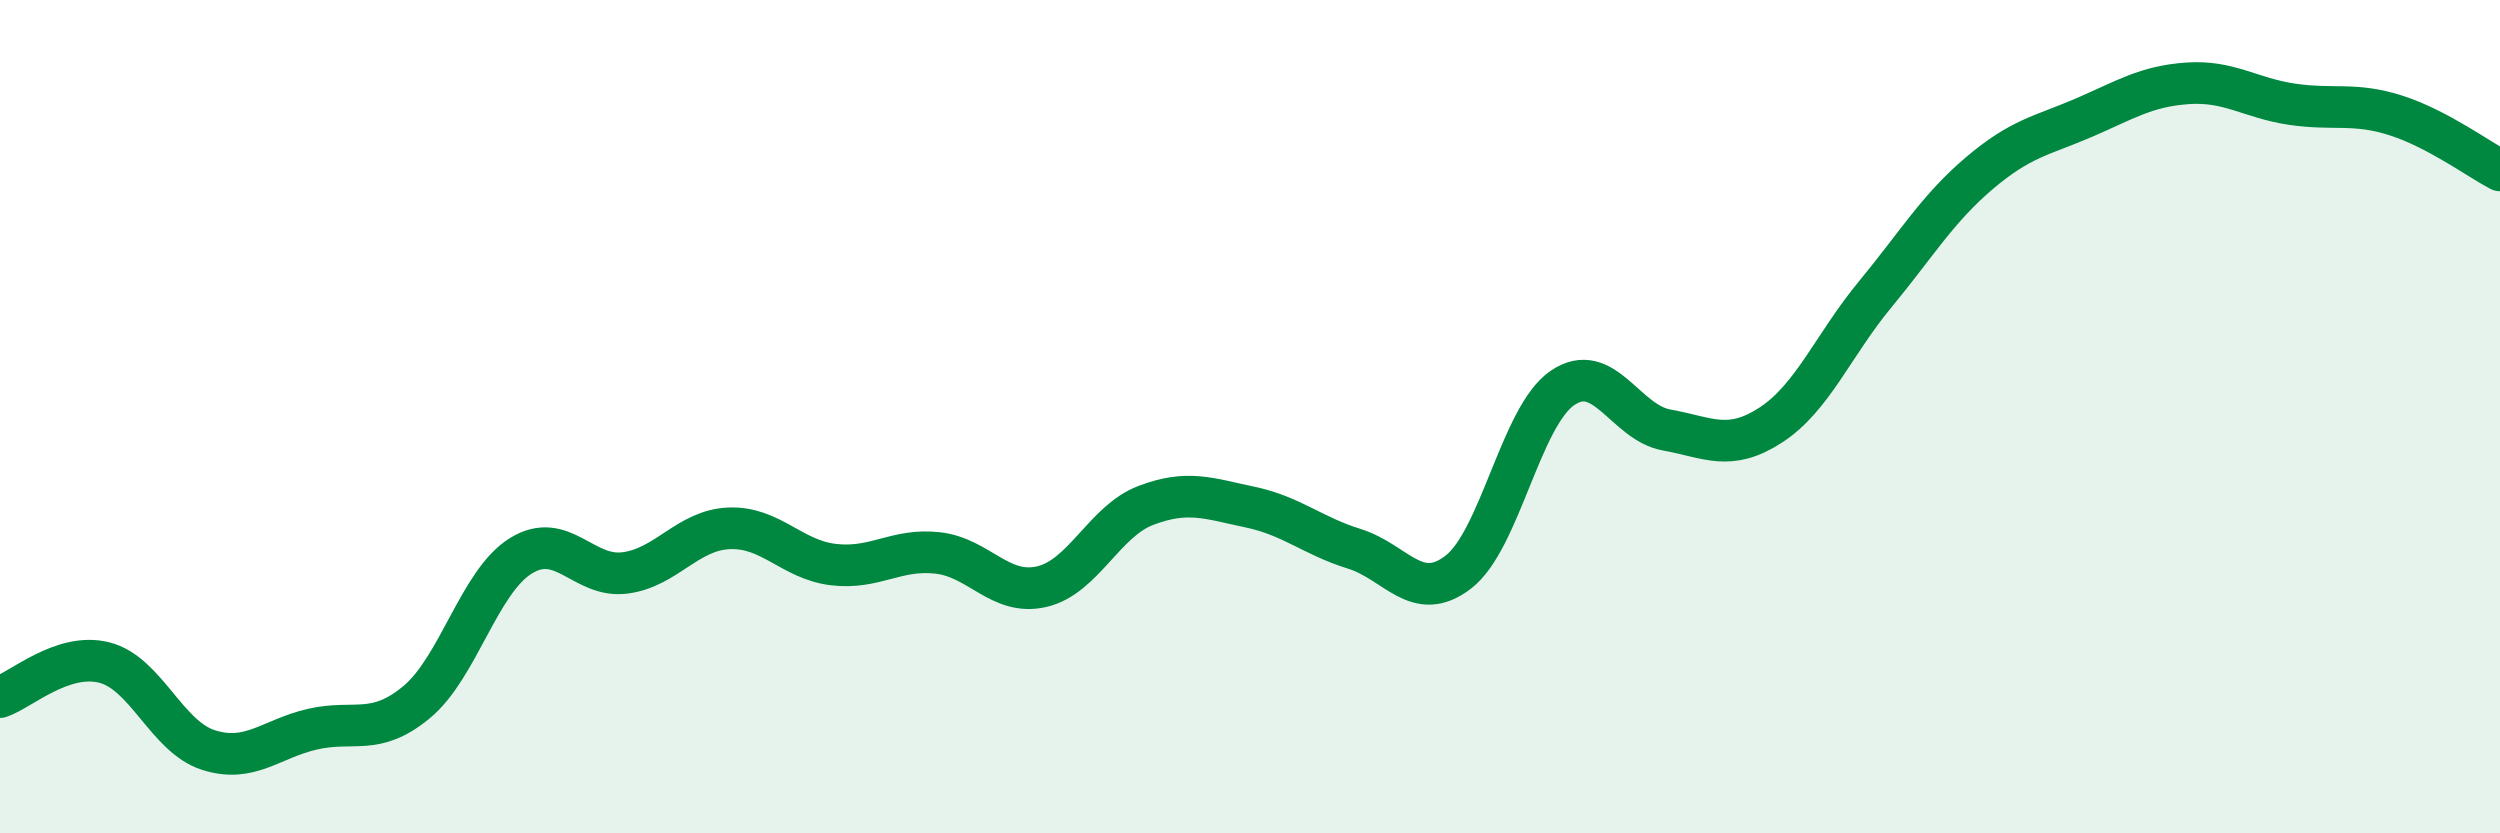
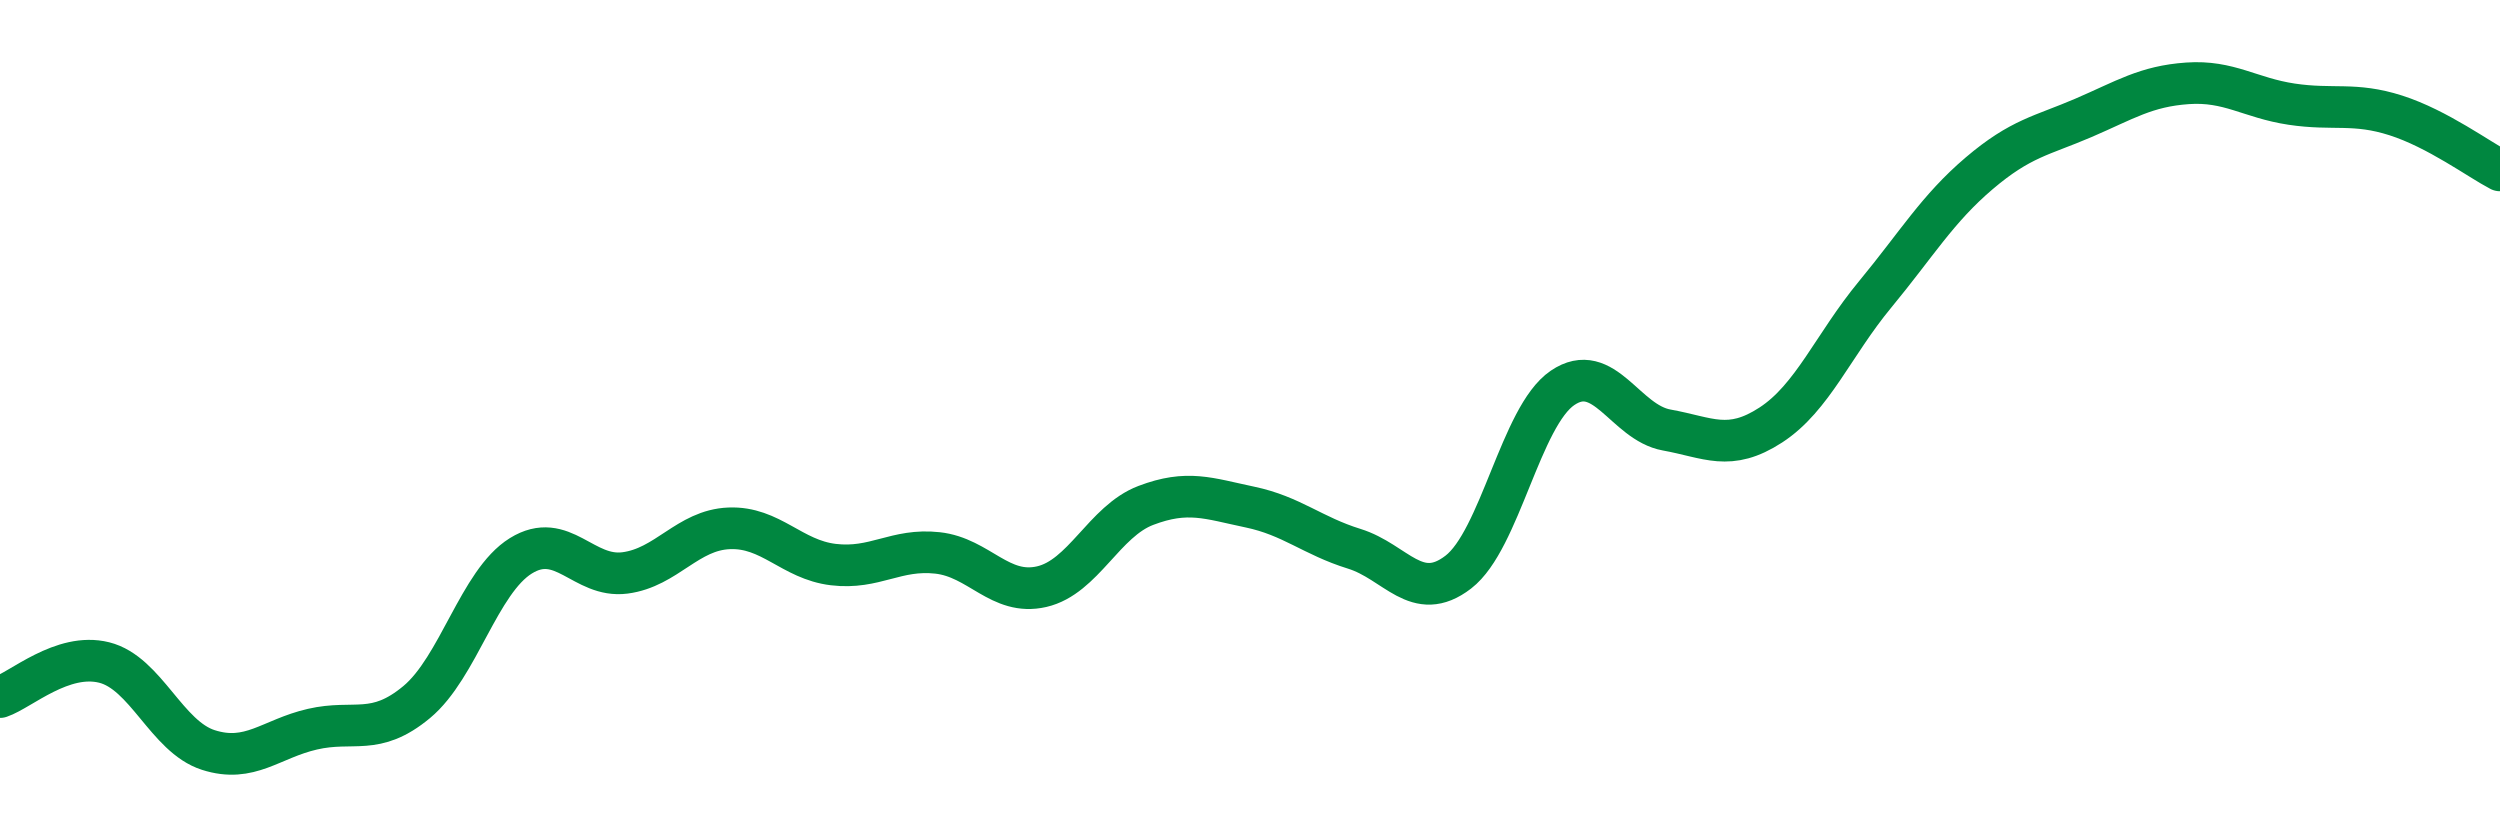
<svg xmlns="http://www.w3.org/2000/svg" width="60" height="20" viewBox="0 0 60 20">
-   <path d="M 0,16.73 C 0.5,16.56 1.5,15.65 2.5,15.9 C 3.5,16.15 4,17.68 5,18 C 6,18.32 6.5,17.73 7.5,17.5 C 8.5,17.27 9,17.68 10,16.85 C 11,16.02 11.5,13.96 12.5,13.34 C 13.5,12.72 14,13.88 15,13.75 C 16,13.62 16.5,12.72 17.5,12.68 C 18.5,12.64 19,13.43 20,13.55 C 21,13.67 21.5,13.16 22.5,13.27 C 23.5,13.38 24,14.31 25,14.08 C 26,13.85 26.5,12.51 27.5,12.13 C 28.5,11.75 29,11.96 30,12.17 C 31,12.38 31.5,12.86 32.5,13.17 C 33.5,13.48 34,14.5 35,13.73 C 36,12.96 36.5,9.99 37.5,9.31 C 38.5,8.63 39,10.14 40,10.32 C 41,10.5 41.5,10.85 42.5,10.2 C 43.5,9.55 44,8.28 45,7.07 C 46,5.86 46.5,5.01 47.5,4.16 C 48.5,3.31 49,3.26 50,2.83 C 51,2.4 51.5,2.07 52.5,2 C 53.5,1.93 54,2.35 55,2.5 C 56,2.65 56.5,2.45 57.5,2.77 C 58.5,3.09 59.5,3.83 60,4.09L60 20L0 20Z" fill="#008740" opacity="0.1" stroke-linecap="round" stroke-linejoin="round" />
  <path d="M 0,16.73 C 0.5,16.56 1.5,15.65 2.5,15.9 C 3.5,16.15 4,17.68 5,18 C 6,18.32 6.5,17.73 7.5,17.5 C 8.5,17.27 9,17.68 10,16.85 C 11,16.02 11.5,13.96 12.5,13.34 C 13.5,12.72 14,13.88 15,13.75 C 16,13.62 16.5,12.72 17.5,12.68 C 18.5,12.64 19,13.43 20,13.55 C 21,13.67 21.5,13.16 22.5,13.27 C 23.5,13.38 24,14.31 25,14.08 C 26,13.85 26.5,12.51 27.5,12.13 C 28.5,11.75 29,11.96 30,12.17 C 31,12.38 31.5,12.86 32.5,13.17 C 33.5,13.48 34,14.5 35,13.73 C 36,12.96 36.5,9.99 37.5,9.31 C 38.5,8.63 39,10.14 40,10.32 C 41,10.5 41.5,10.85 42.5,10.2 C 43.5,9.55 44,8.28 45,7.07 C 46,5.86 46.5,5.01 47.5,4.16 C 48.5,3.31 49,3.26 50,2.83 C 51,2.4 51.5,2.07 52.5,2 C 53.5,1.93 54,2.35 55,2.5 C 56,2.65 56.5,2.45 57.5,2.77 C 58.5,3.09 59.5,3.83 60,4.09" stroke="#008740" stroke-width="1" fill="none" stroke-linecap="round" stroke-linejoin="round" />
</svg>